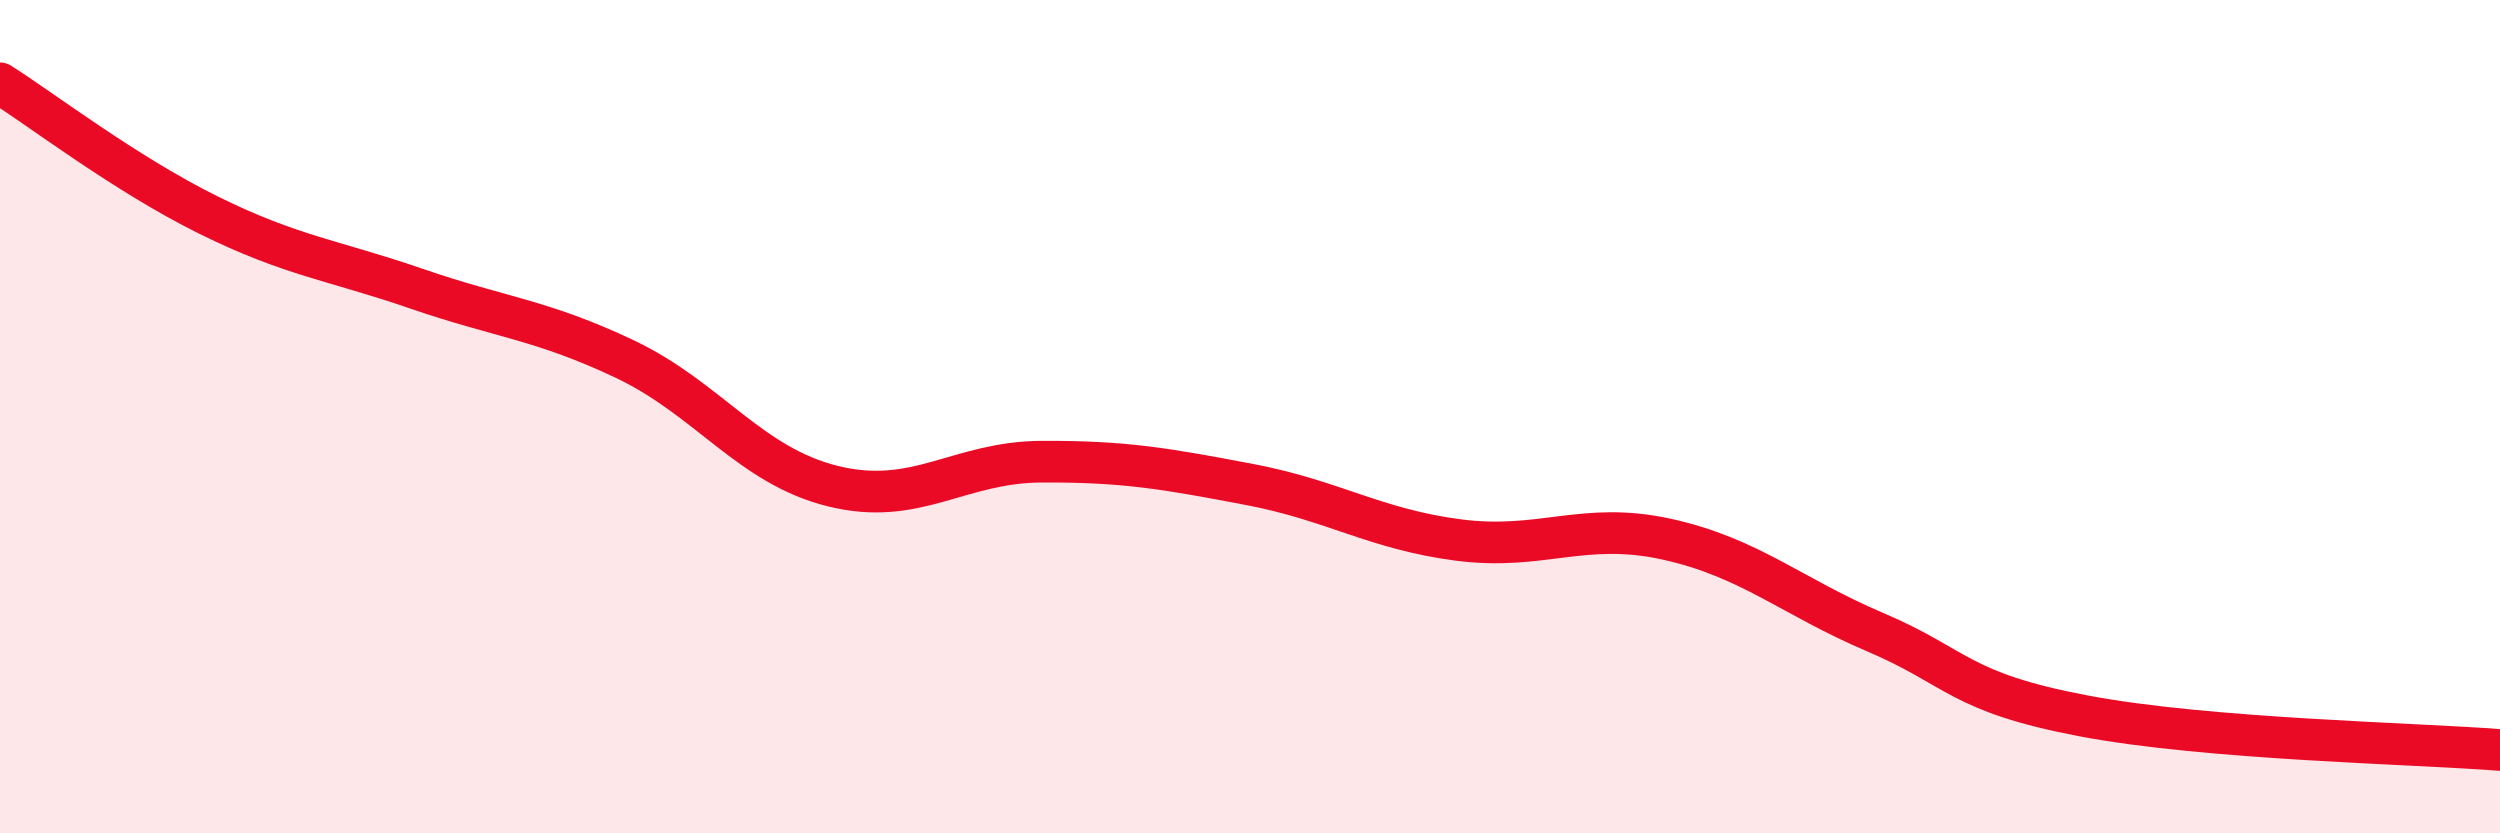
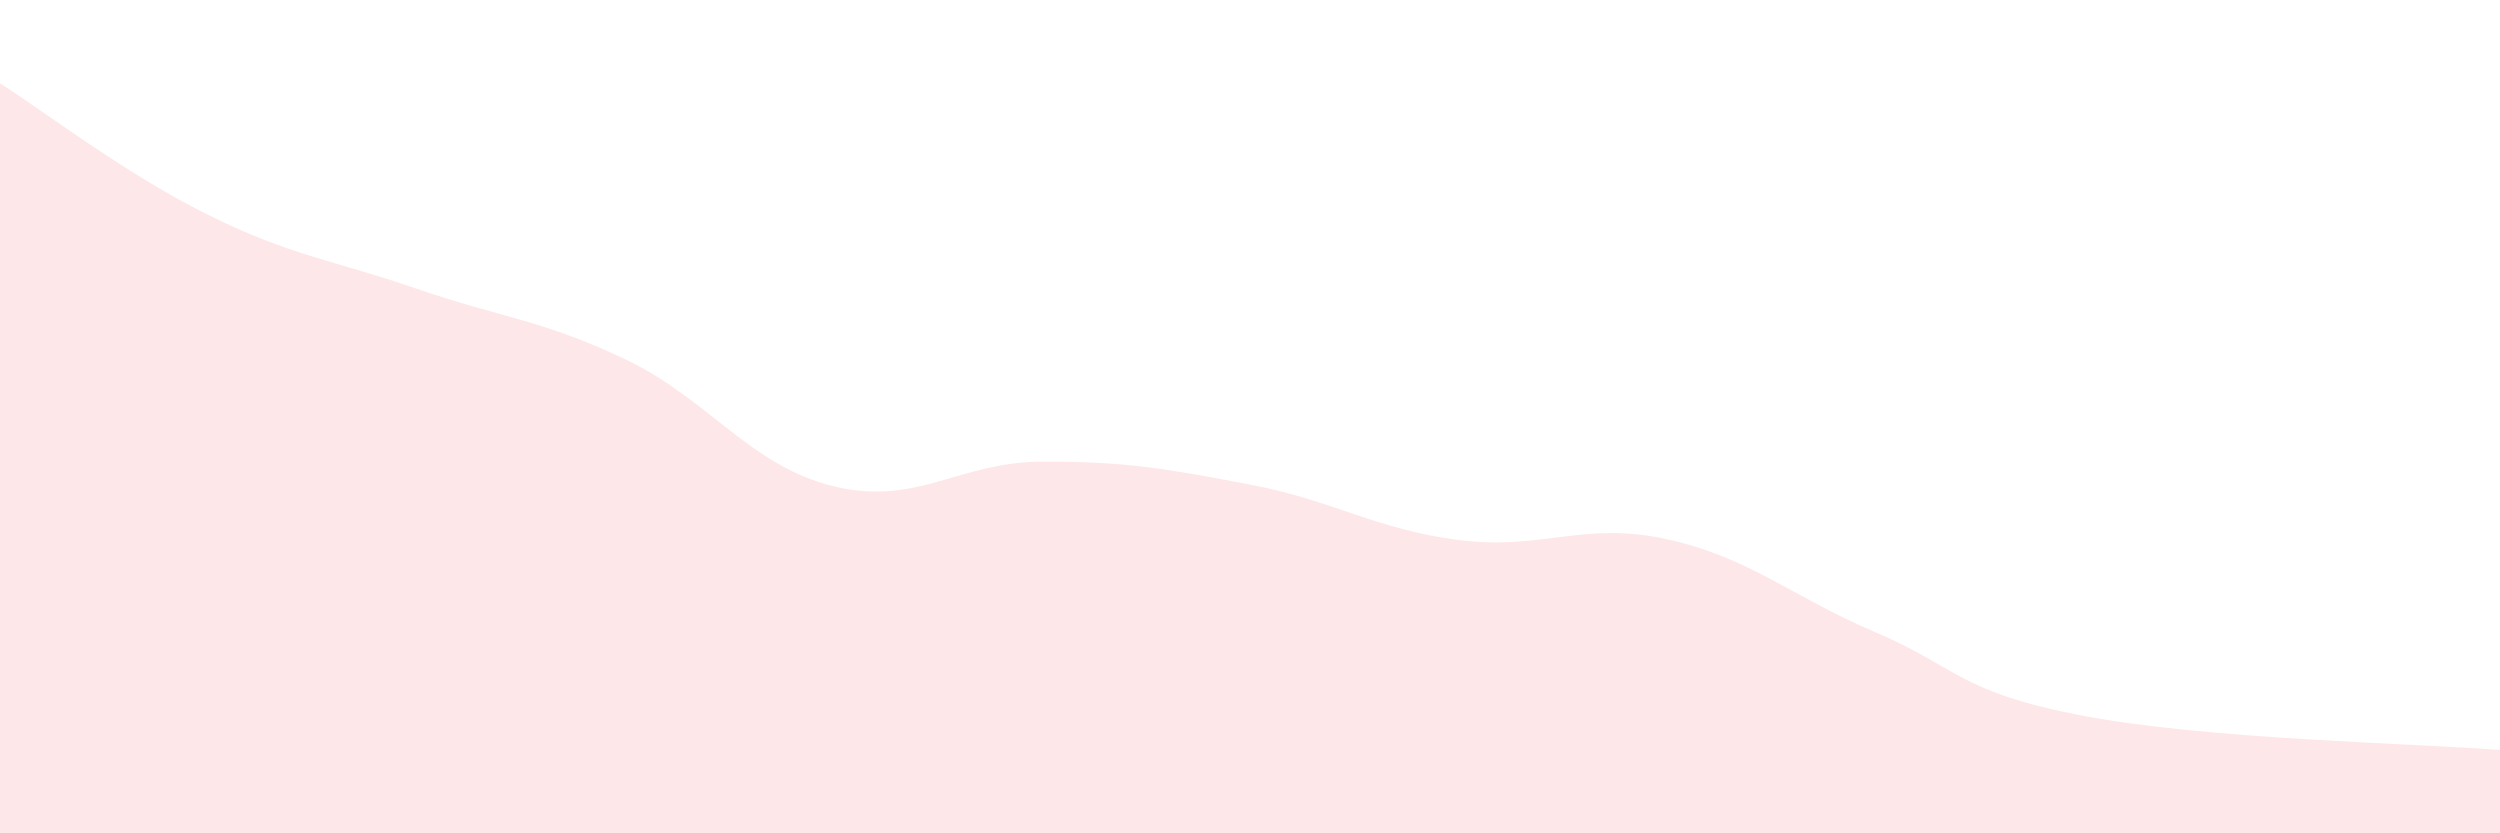
<svg xmlns="http://www.w3.org/2000/svg" width="60" height="20" viewBox="0 0 60 20">
  <path d="M 0,2 C 1,2.63 3,4.17 5,5.16 C 7,6.15 8,6.24 10,6.93 C 12,7.62 13,7.67 15,8.62 C 17,9.57 18,11.18 20,11.67 C 22,12.16 23,11.09 25,11.08 C 27,11.07 28,11.25 30,11.63 C 32,12.01 33,12.7 35,12.96 C 37,13.22 38,12.5 40,12.94 C 42,13.38 43,14.32 45,15.17 C 47,16.02 47,16.61 50,17.18 C 53,17.75 58,17.84 60,18L60 20L0 20Z" fill="#EB0A25" opacity="0.1" stroke-linecap="round" stroke-linejoin="round" />
-   <path d="M 0,2 C 1,2.63 3,4.17 5,5.16 C 7,6.15 8,6.24 10,6.93 C 12,7.62 13,7.67 15,8.62 C 17,9.57 18,11.18 20,11.67 C 22,12.16 23,11.09 25,11.08 C 27,11.07 28,11.25 30,11.63 C 32,12.01 33,12.7 35,12.96 C 37,13.22 38,12.5 40,12.94 C 42,13.38 43,14.32 45,15.17 C 47,16.02 47,16.61 50,17.18 C 53,17.75 58,17.84 60,18" stroke="#EB0A25" stroke-width="1" fill="none" stroke-linecap="round" stroke-linejoin="round" />
</svg>